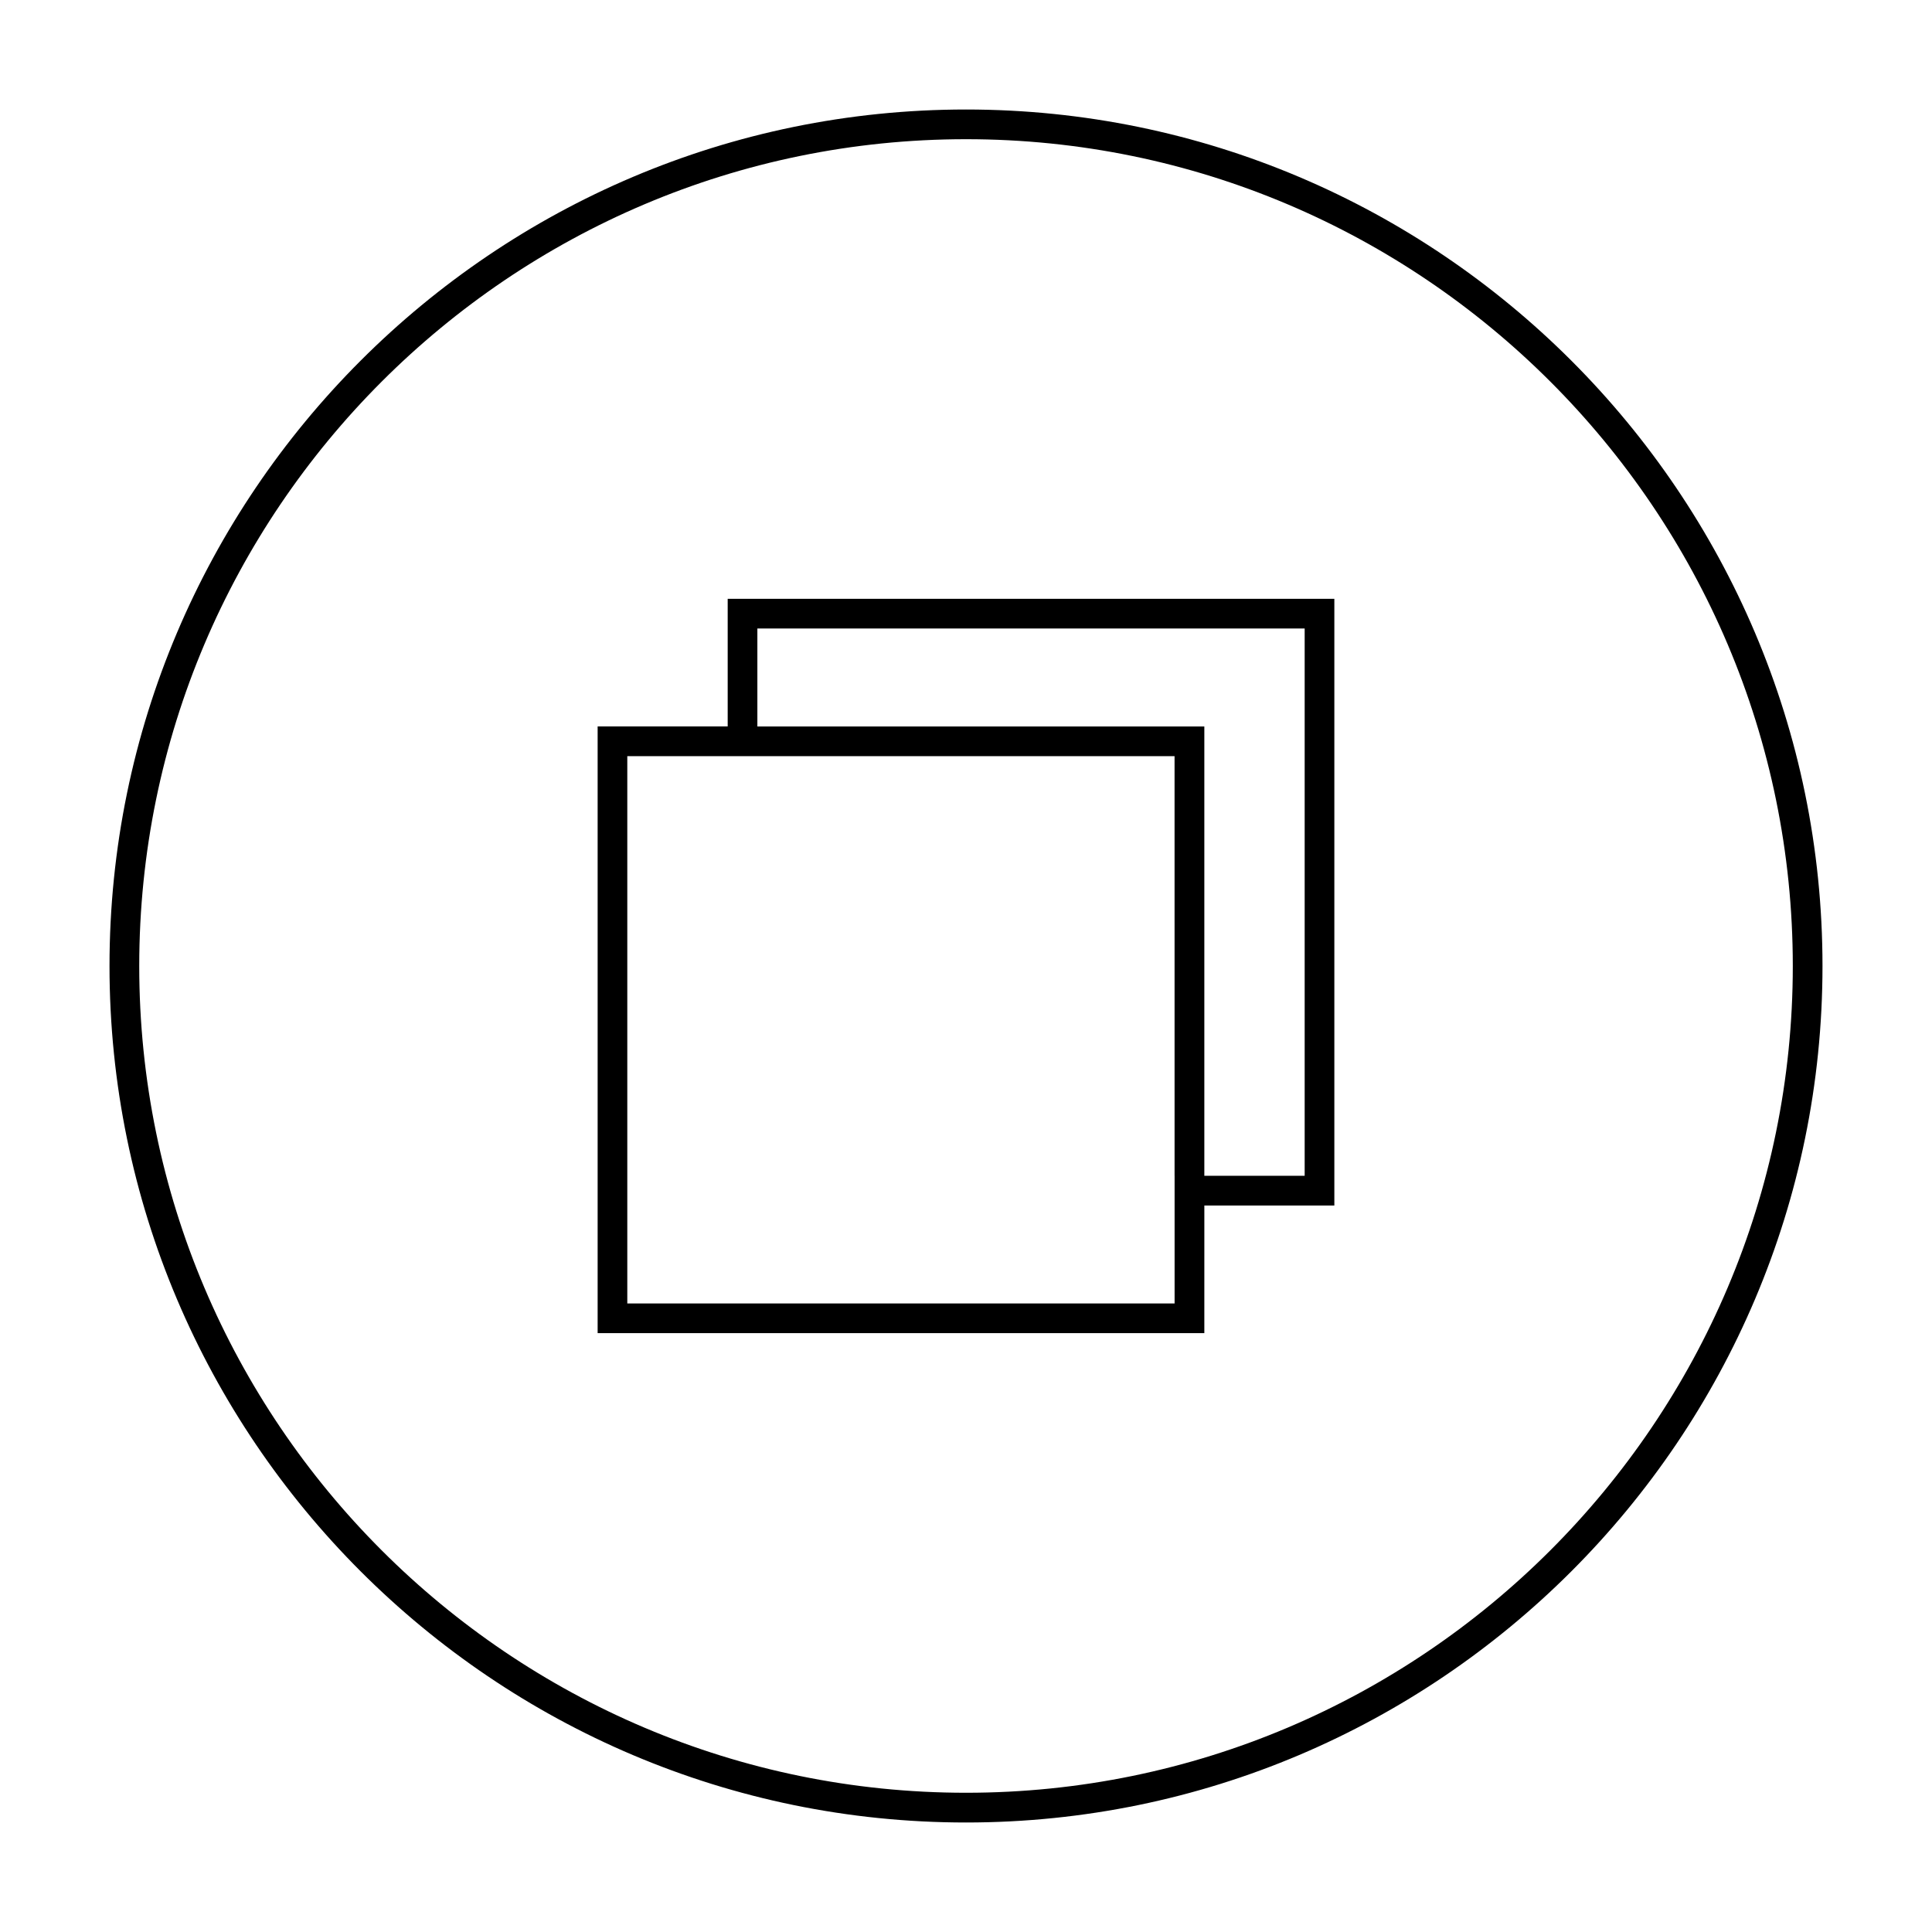
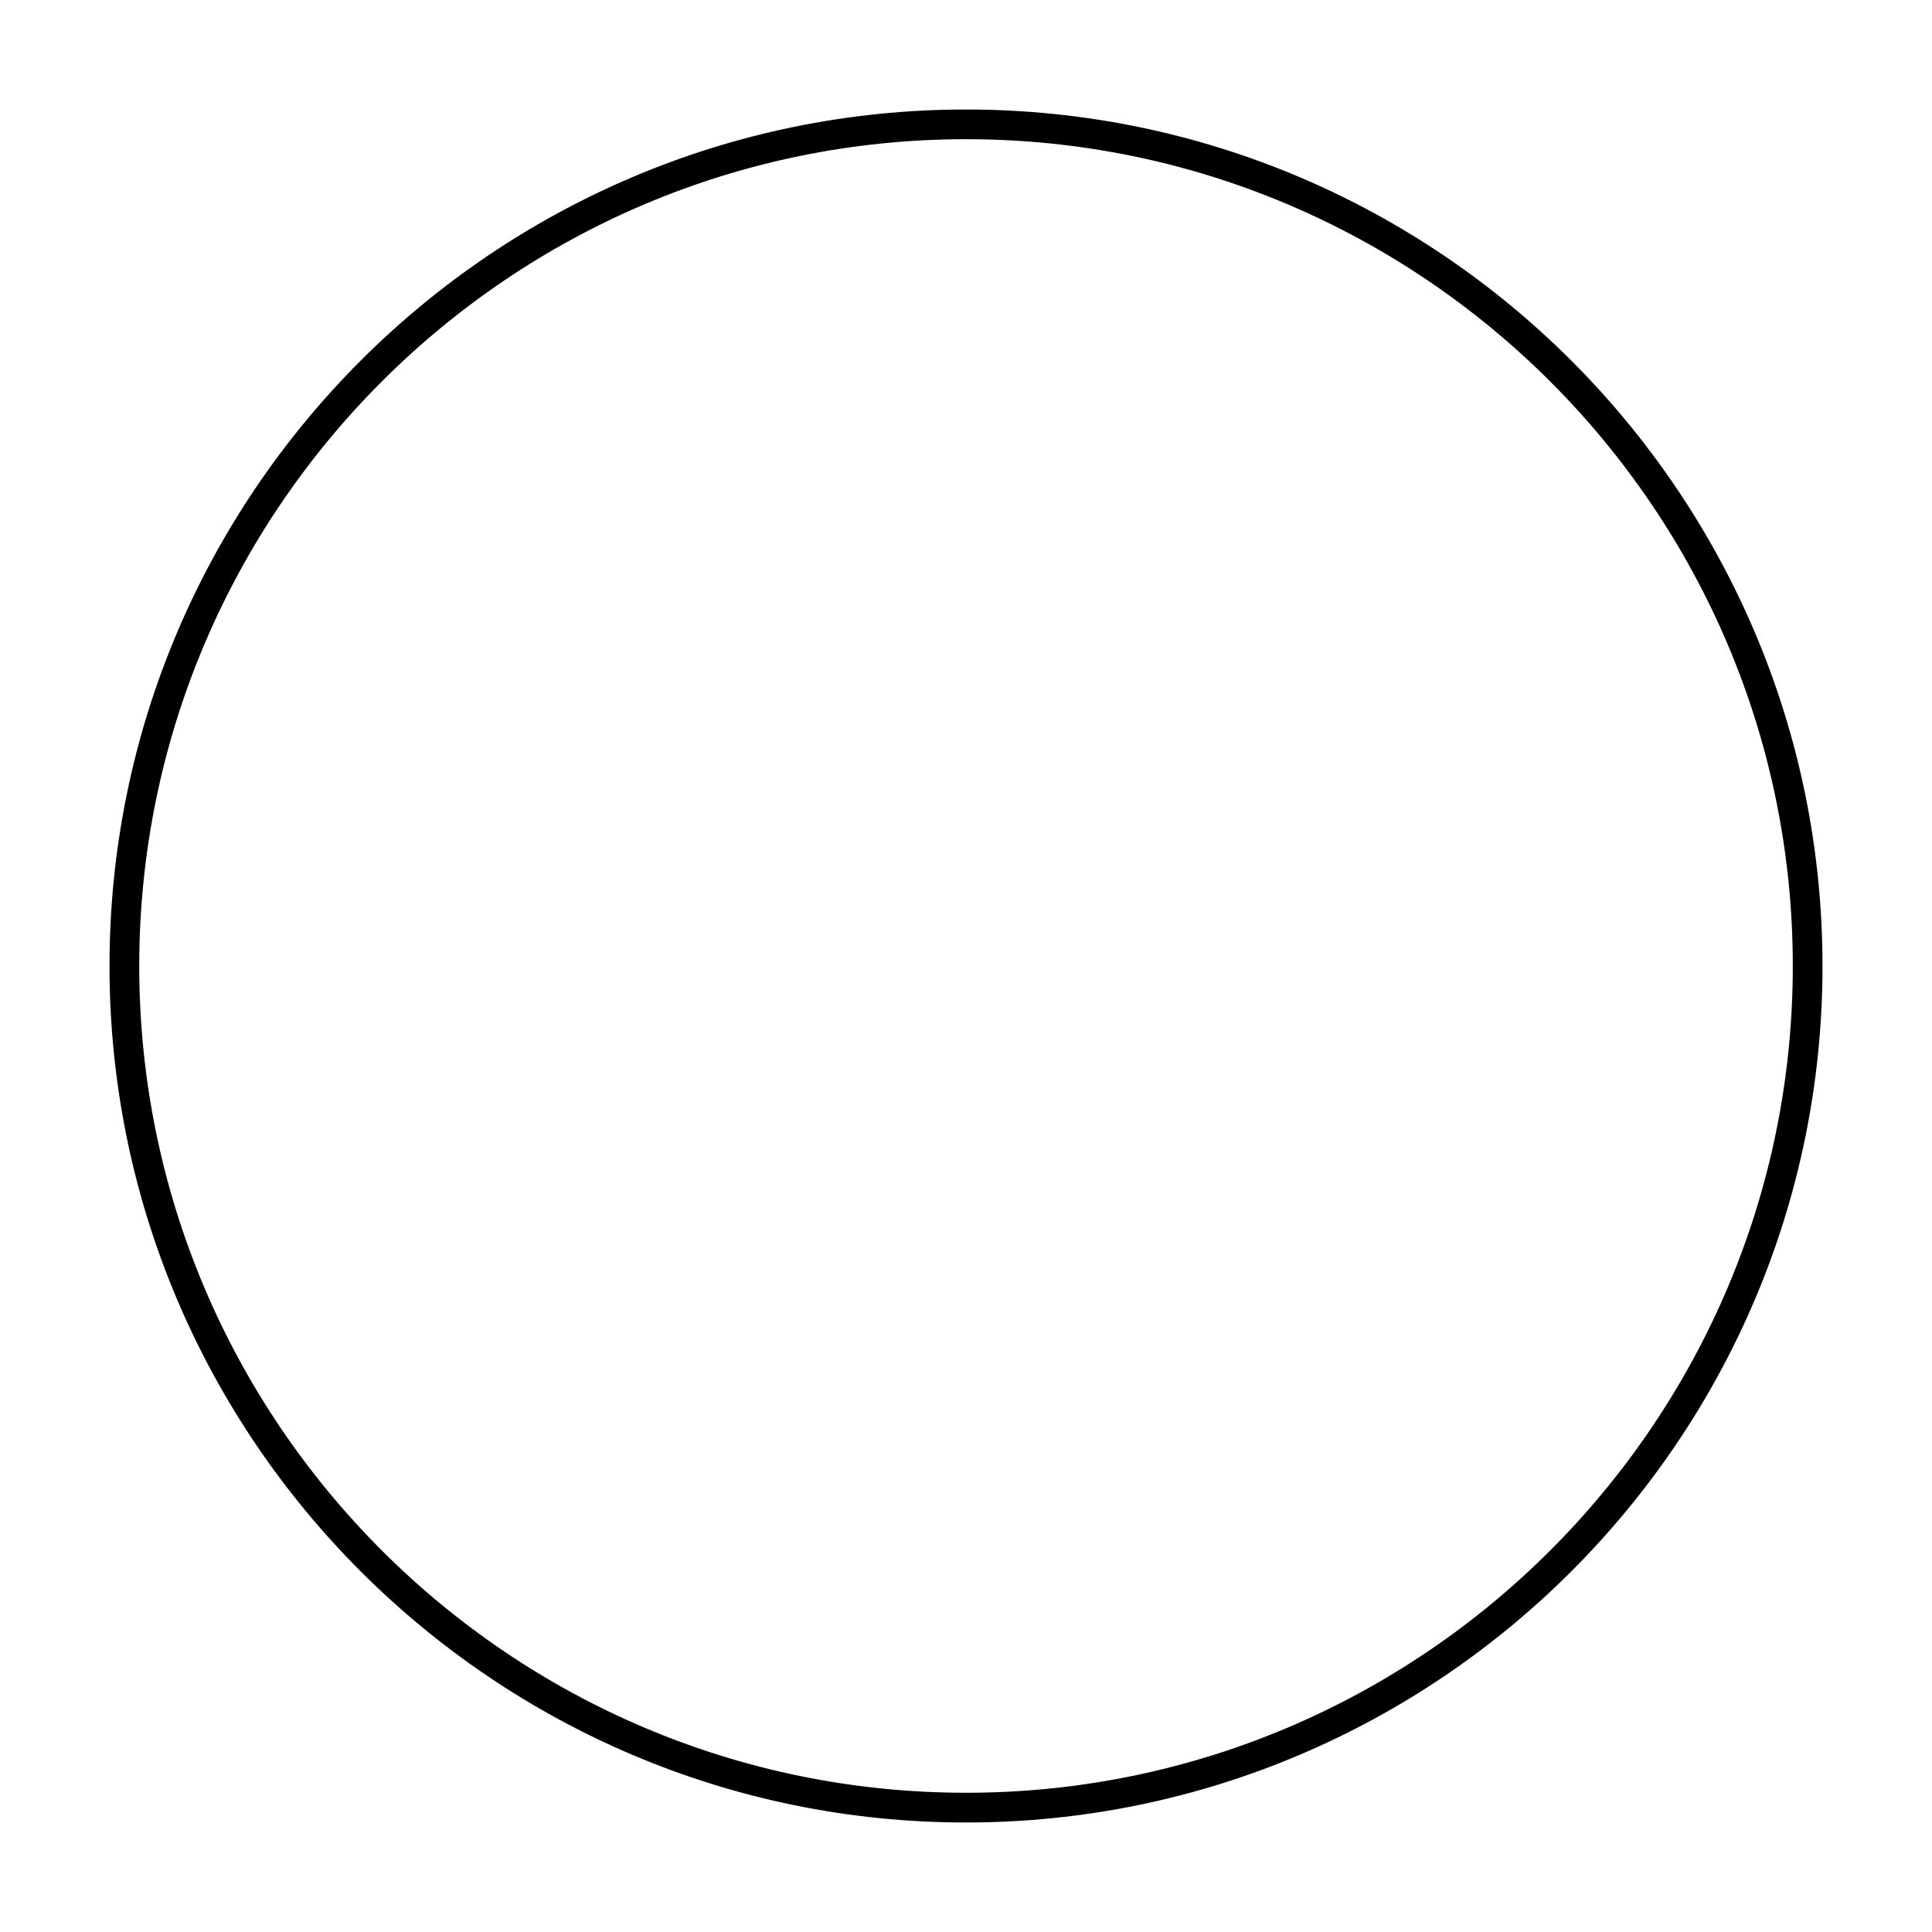
<svg xmlns="http://www.w3.org/2000/svg" fill="#000000" width="800px" height="800px" version="1.1" viewBox="144 144 512 512">
  <g>
    <path d="m626.98 400c0-125.16-101.82-226.98-226.98-226.98-125.16 0-226.98 101.82-226.98 226.98 0 125.15 101.82 226.98 226.98 226.98 125.15 0 226.98-101.82 226.98-226.98zm-446.08 0c0-120.82 98.289-219.11 219.11-219.11 120.81 0 219.1 98.289 219.1 219.11 0 120.81-98.289 219.1-219.1 219.1-120.82 0-219.11-98.289-219.11-219.1z" />
-     <path d="m463.15 463.47h34.465v-160.78h-160.77v33.828h-34.465v160.78h160.78l0.004-33.828zm-118.44-152.91h145.04v145.04h-26.59v-119.08h-118.45zm110.57 145.04v33.828h-145.04v-145.04h145.03l0.004 111.21z" />
  </g>
</svg>